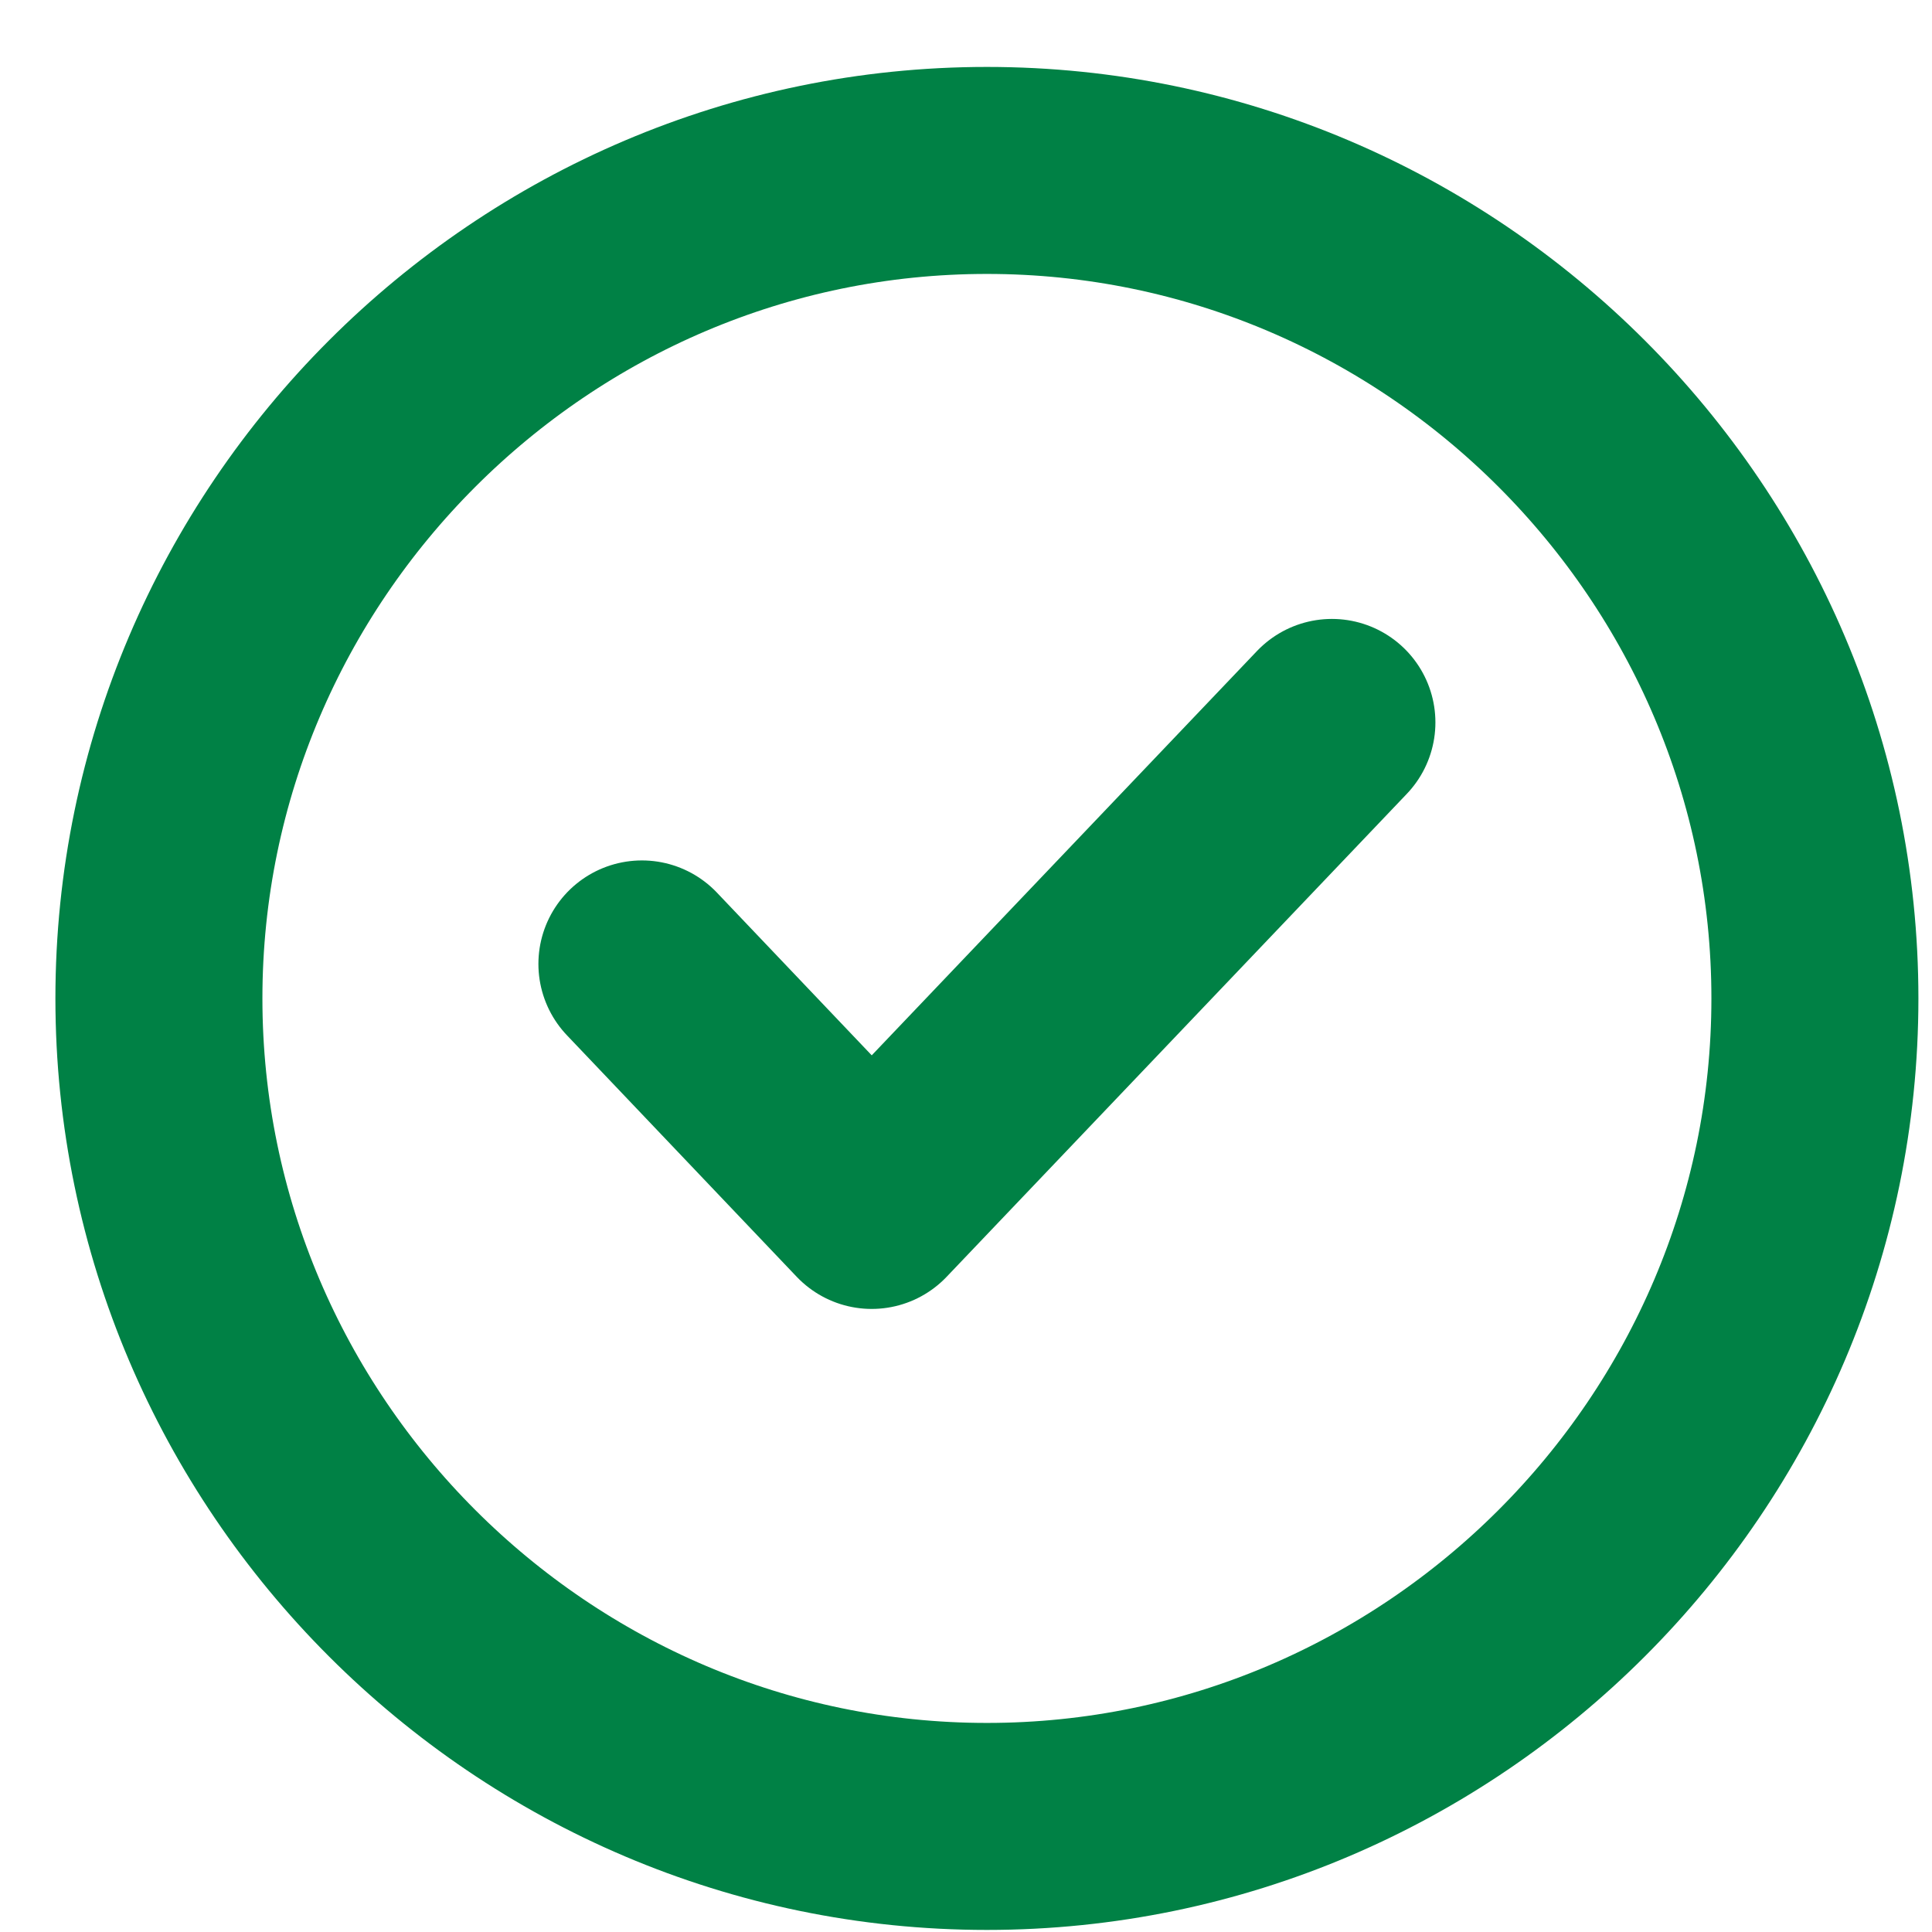
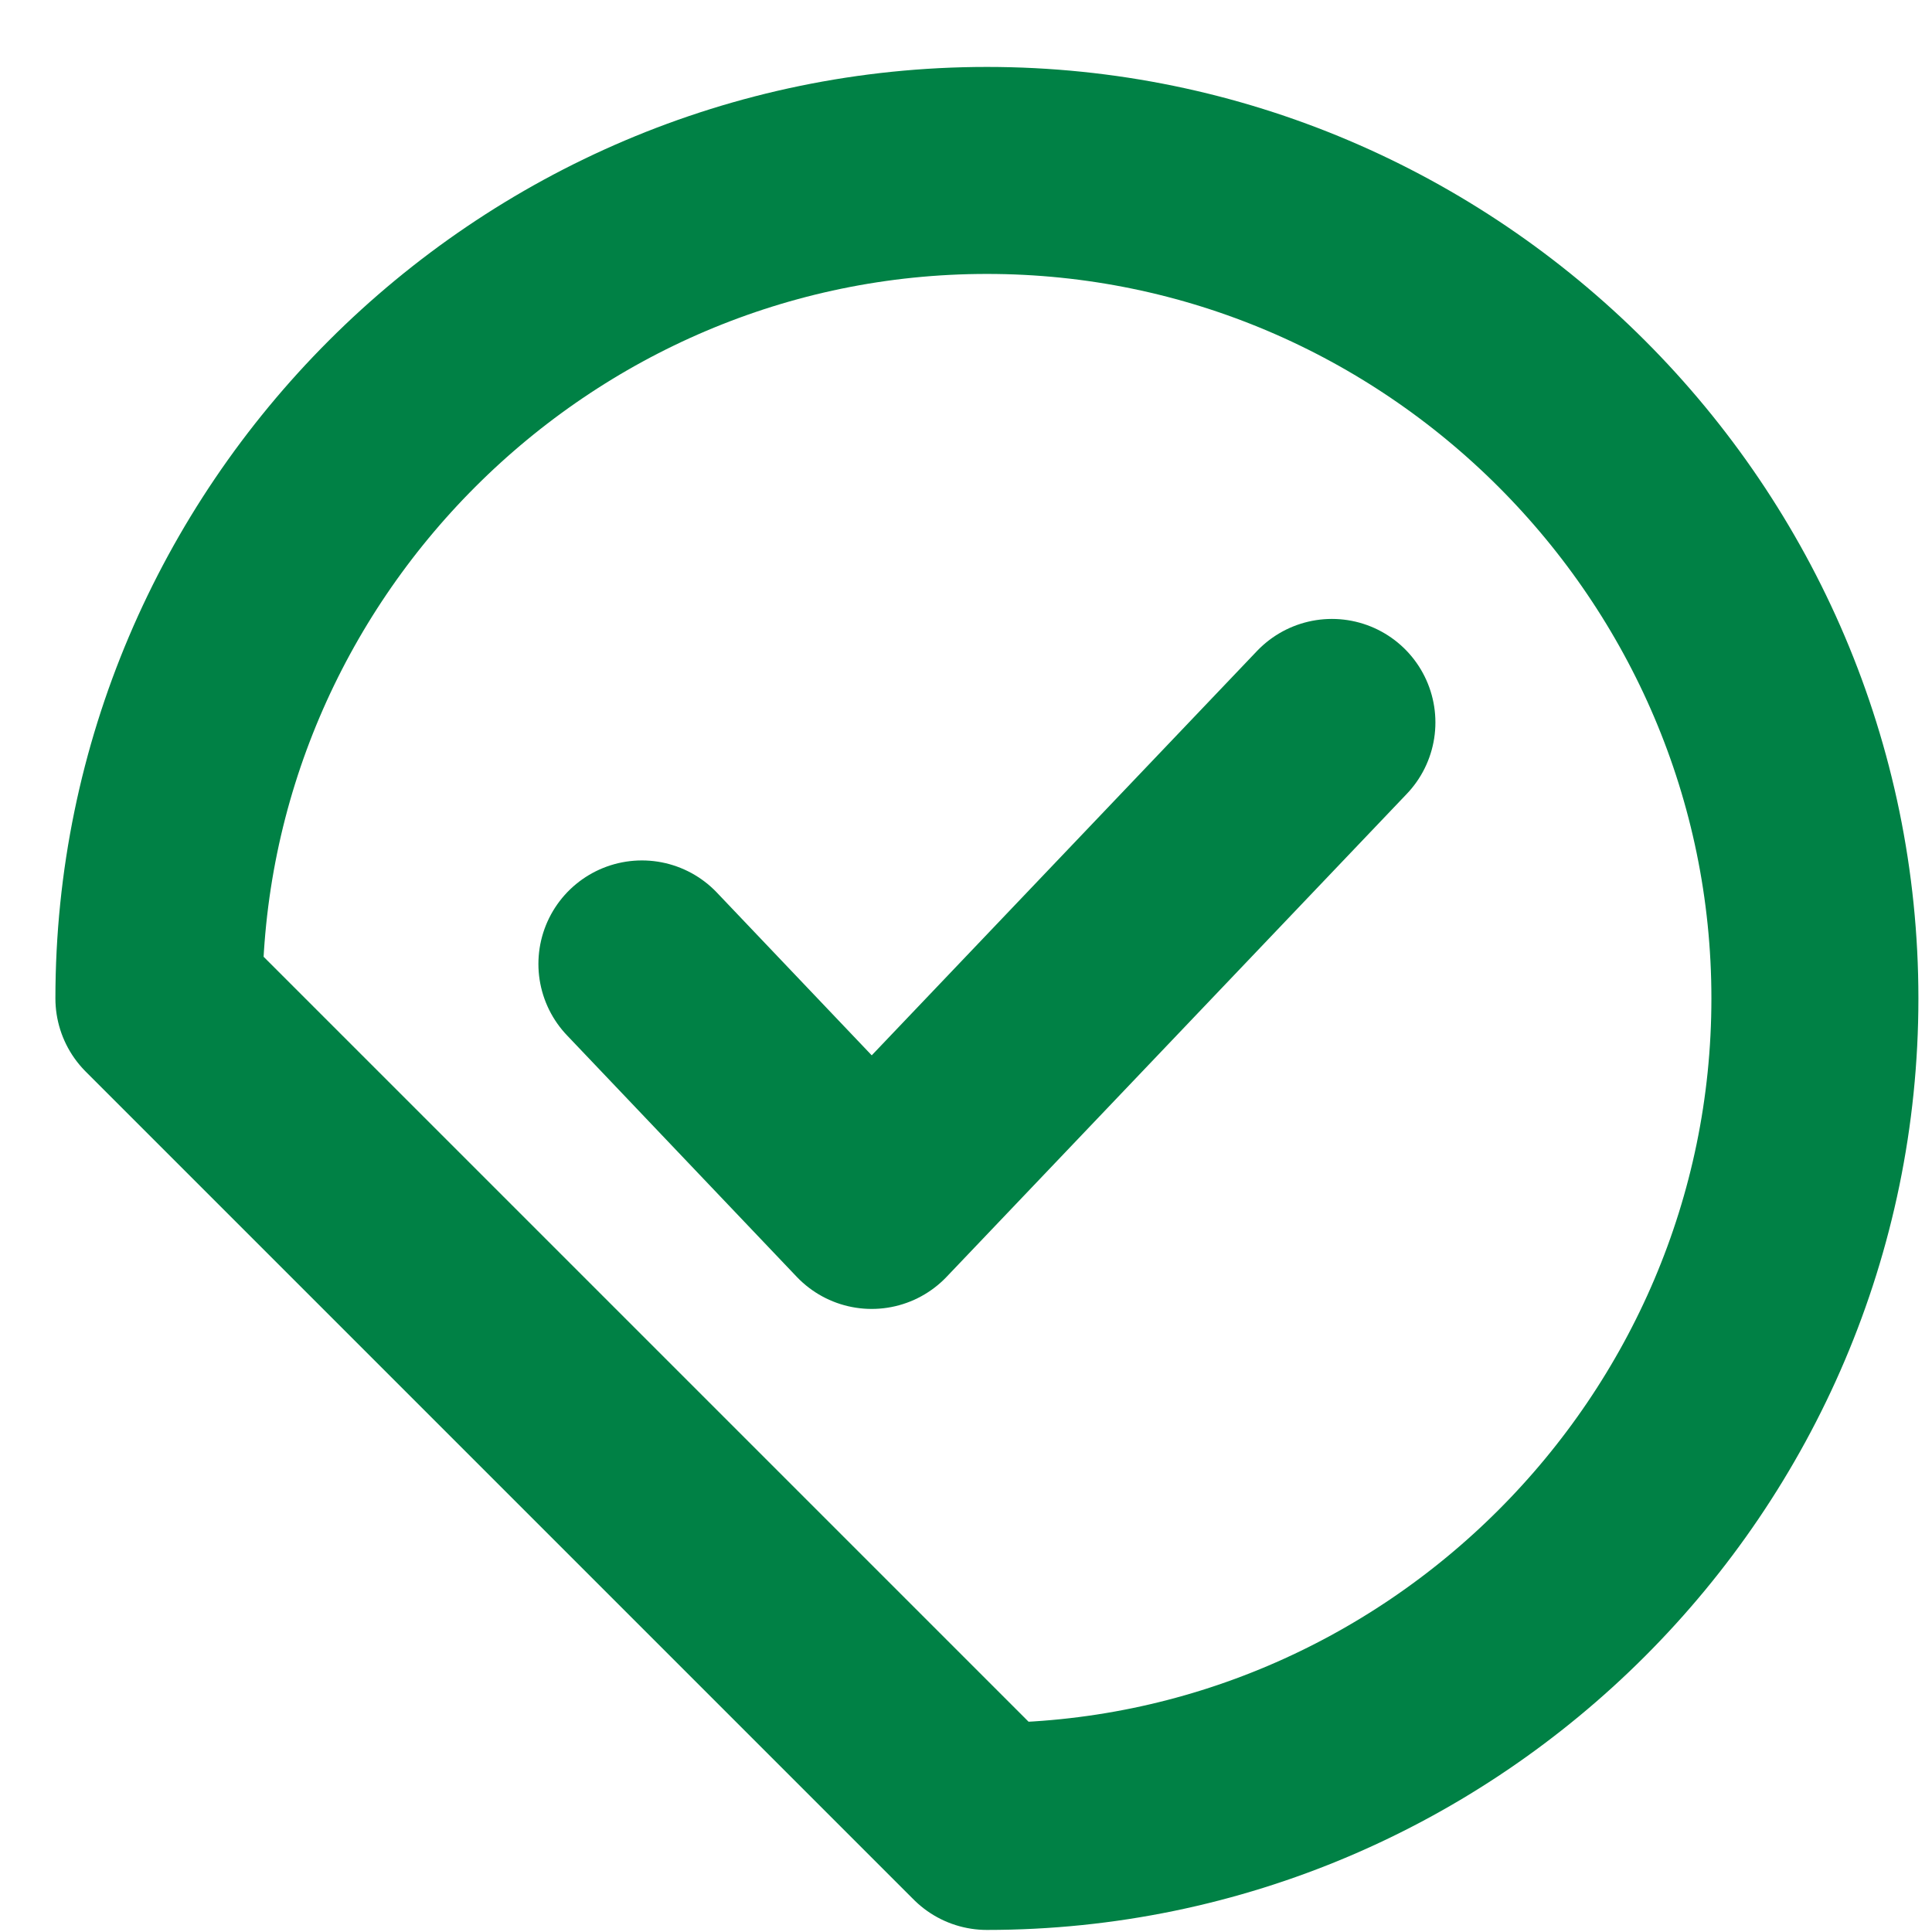
<svg xmlns="http://www.w3.org/2000/svg" width="28" height="28" viewBox="0 0 28 28" fill="none">
-   <path d="M9.303 13.97L12.633 17.47L19.303 10.47M14.303 26.47C20.903 26.47 26.303 21.07 26.303 14.47C26.303 7.87 20.903 2.47 14.303 2.47C7.703 2.47 2.303 7.87 2.303 14.47C2.303 21.07 7.703 26.47 14.303 26.47Z" stroke="#008145" stroke-width="3" stroke-linecap="round" stroke-linejoin="round" />
+   <path d="M9.303 13.97L12.633 17.47L19.303 10.47M14.303 26.47C20.903 26.47 26.303 21.07 26.303 14.47C26.303 7.87 20.903 2.47 14.303 2.47C7.703 2.47 2.303 7.87 2.303 14.47Z" stroke="#008145" stroke-width="3" stroke-linecap="round" stroke-linejoin="round" />
</svg>